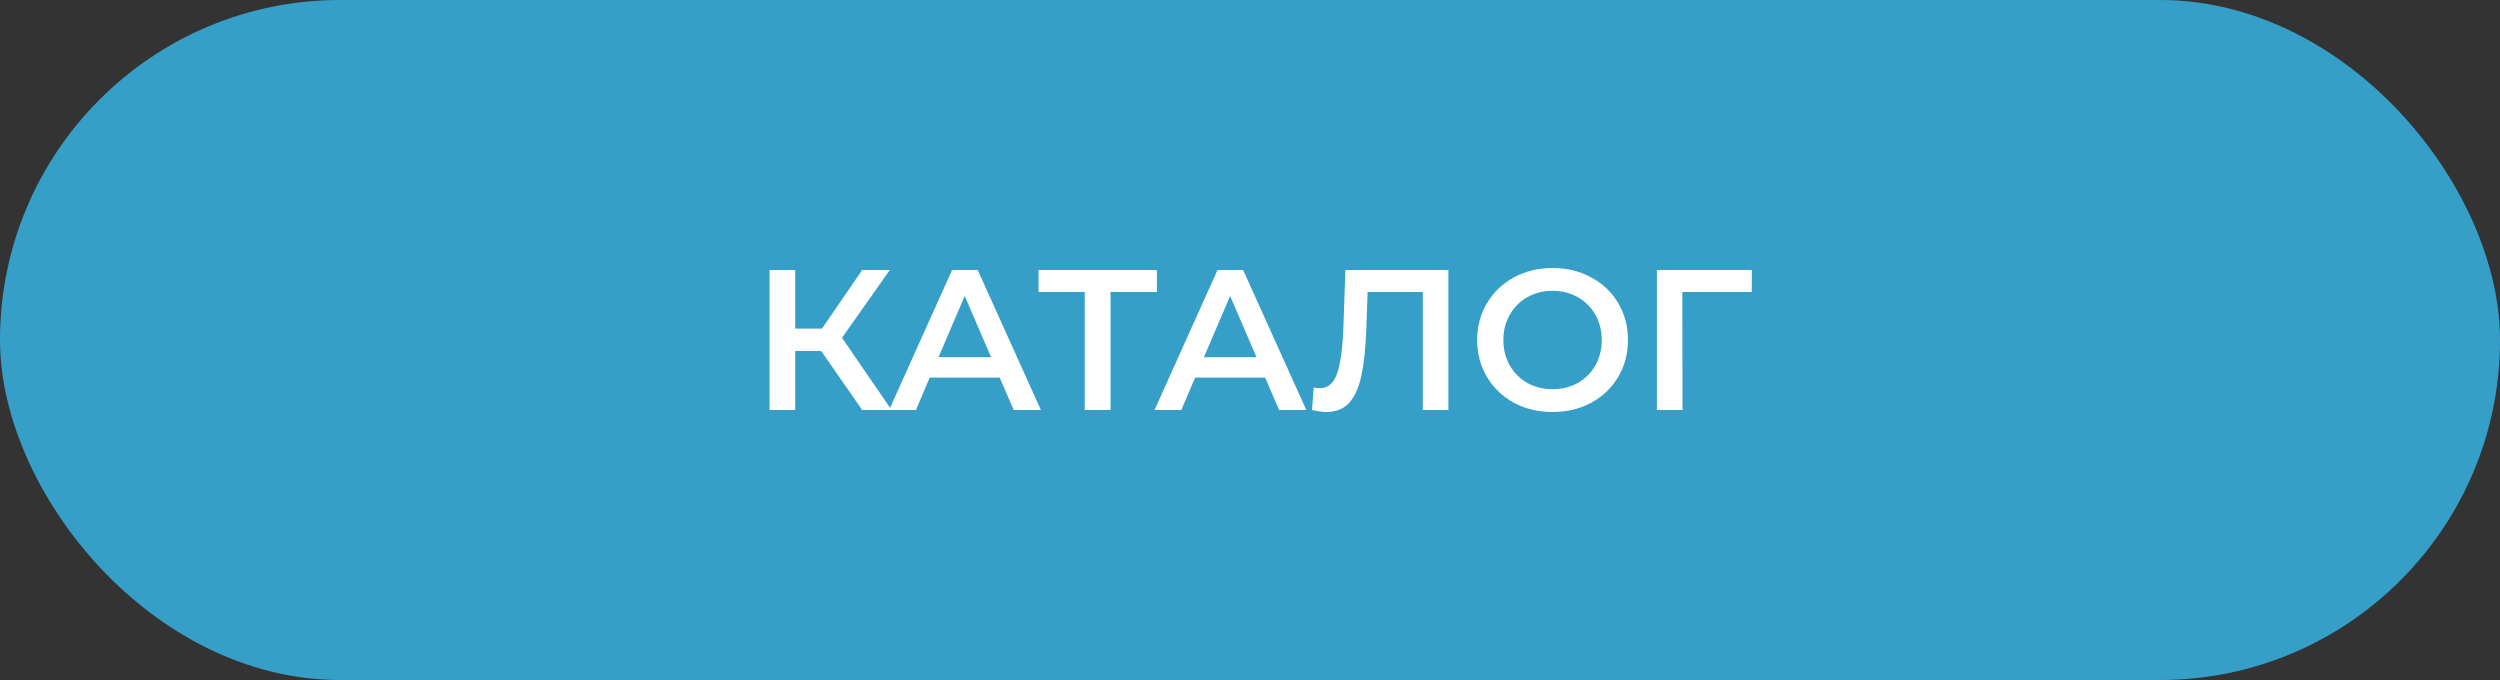
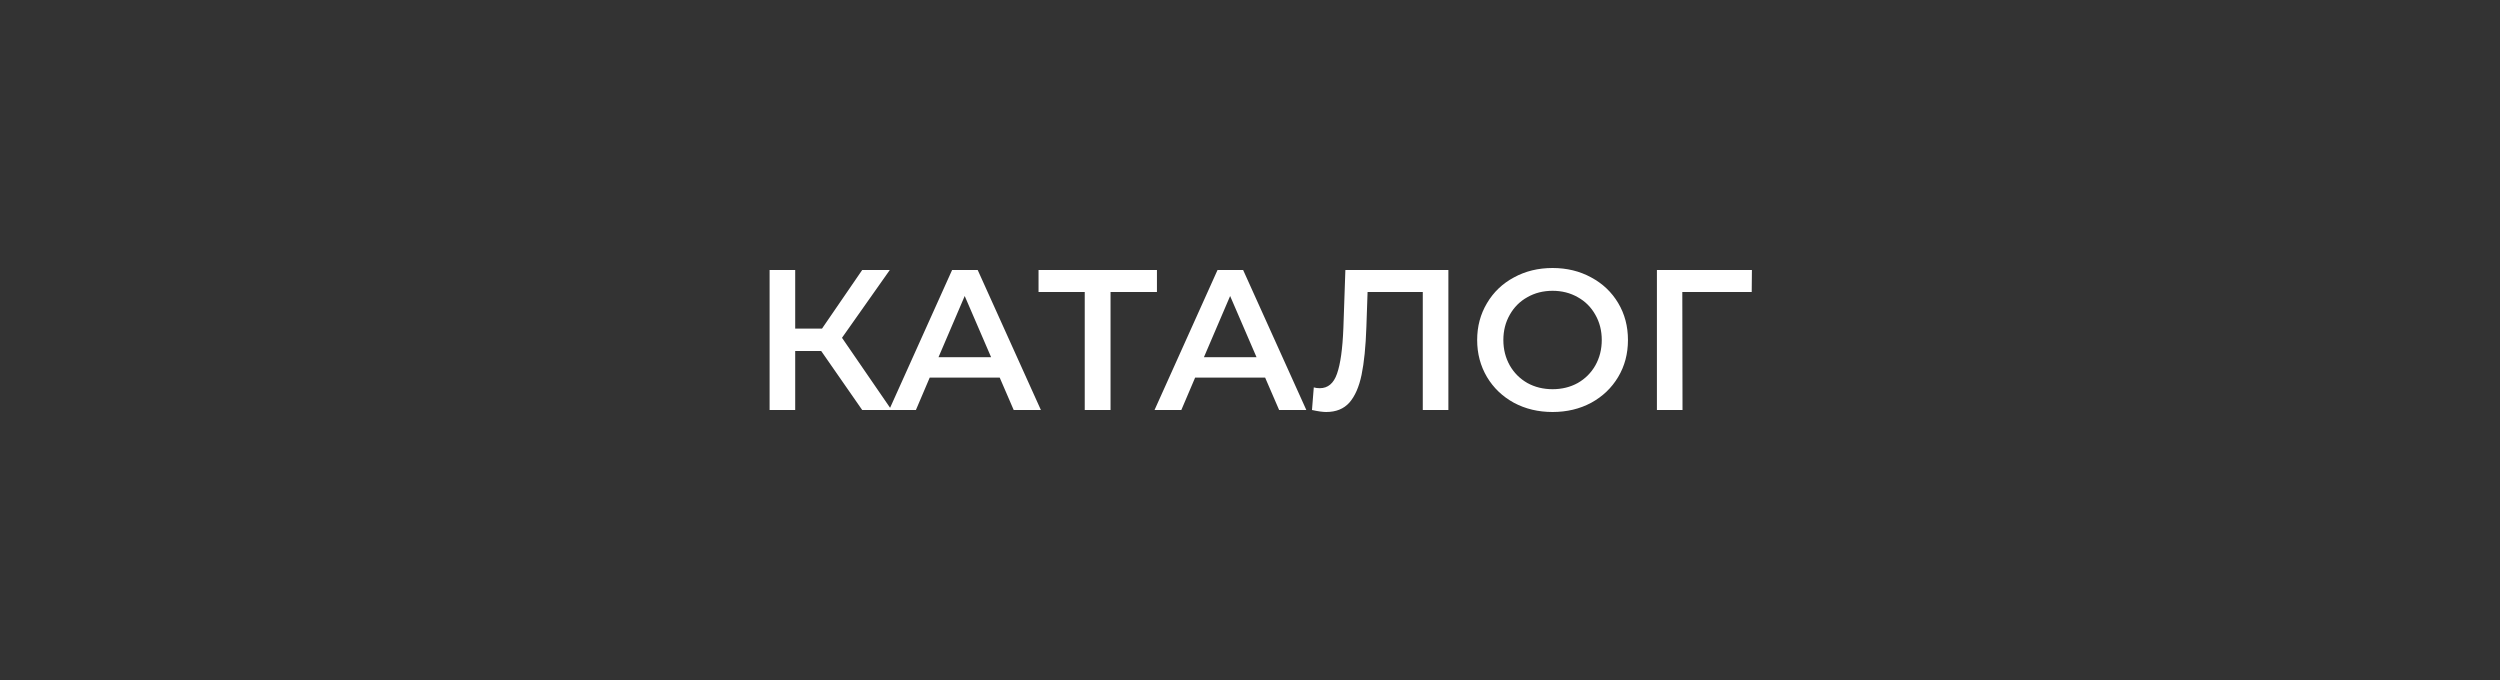
<svg xmlns="http://www.w3.org/2000/svg" width="250" height="68" viewBox="0 0 250 68" fill="none">
  <rect x="0" y="0" width="250" height="68" fill="#333333" stroke="none" />
-   <rect width="250" height="68" rx="34" fill="#369FC8" />
  <path d="M82.12 35.1H79.52V41H76.96V27H79.52V32.86H82.2L86.22 27H88.98L84.2 33.78L89.16 41H86.22L82.12 35.1ZM99.971 37.76H92.971L91.591 41H88.91L95.21 27H97.77L104.09 41H101.37L99.971 37.76ZM99.111 35.72L96.471 29.6L93.85 35.72H99.111ZM115.694 29.2H111.054V41H108.474V29.2H103.854V27H115.694V29.2ZM126.513 37.76H119.513L118.133 41H115.453L121.753 27H124.313L130.633 41H127.913L126.513 37.76ZM125.653 35.72L123.013 29.6L120.393 35.72H125.653ZM144.838 27V41H142.278V29.2H136.758L136.638 32.7C136.571 34.66 136.411 36.253 136.158 37.48C135.905 38.693 135.498 39.62 134.938 40.26C134.378 40.887 133.605 41.2 132.618 41.2C132.271 41.2 131.798 41.133 131.198 41L131.378 38.74C131.551 38.793 131.751 38.82 131.978 38.82C132.791 38.82 133.365 38.34 133.698 37.38C134.045 36.407 134.258 34.88 134.338 32.8L134.538 27H144.838ZM155.256 41.2C153.83 41.2 152.543 40.893 151.396 40.28C150.25 39.653 149.35 38.793 148.696 37.7C148.043 36.593 147.716 35.36 147.716 34C147.716 32.64 148.043 31.413 148.696 30.32C149.35 29.213 150.25 28.353 151.396 27.74C152.543 27.113 153.83 26.8 155.256 26.8C156.683 26.8 157.97 27.113 159.116 27.74C160.263 28.353 161.163 29.207 161.816 30.3C162.47 31.393 162.796 32.627 162.796 34C162.796 35.373 162.47 36.607 161.816 37.7C161.163 38.793 160.263 39.653 159.116 40.28C157.97 40.893 156.683 41.2 155.256 41.2ZM155.256 38.92C156.19 38.92 157.03 38.713 157.776 38.3C158.523 37.873 159.11 37.287 159.536 36.54C159.963 35.78 160.176 34.933 160.176 34C160.176 33.067 159.963 32.227 159.536 31.48C159.11 30.72 158.523 30.133 157.776 29.72C157.03 29.293 156.19 29.08 155.256 29.08C154.323 29.08 153.483 29.293 152.736 29.72C151.99 30.133 151.403 30.72 150.976 31.48C150.55 32.227 150.336 33.067 150.336 34C150.336 34.933 150.55 35.78 150.976 36.54C151.403 37.287 151.99 37.873 152.736 38.3C153.483 38.713 154.323 38.92 155.256 38.92ZM175.171 29.2H168.231L168.251 41H165.691V27H175.191L175.171 29.2Z" fill="white" />
</svg>